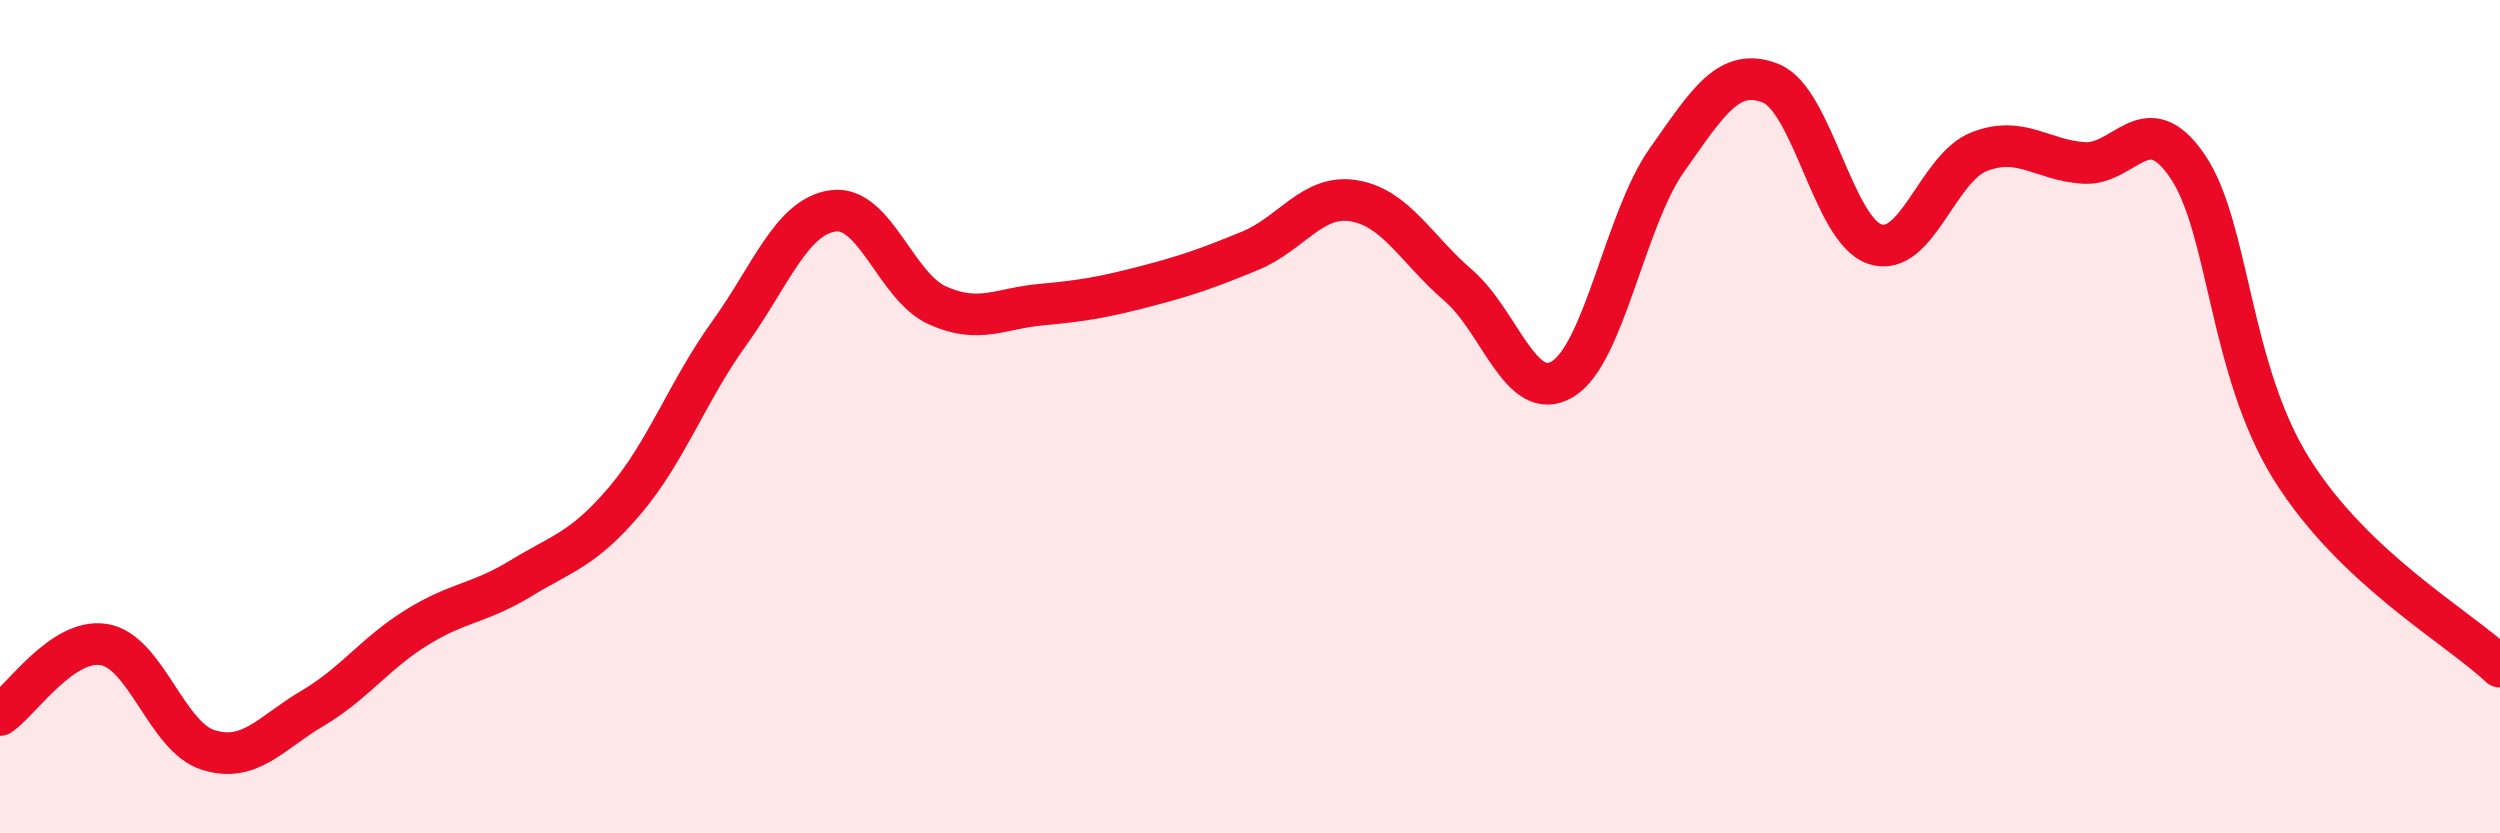
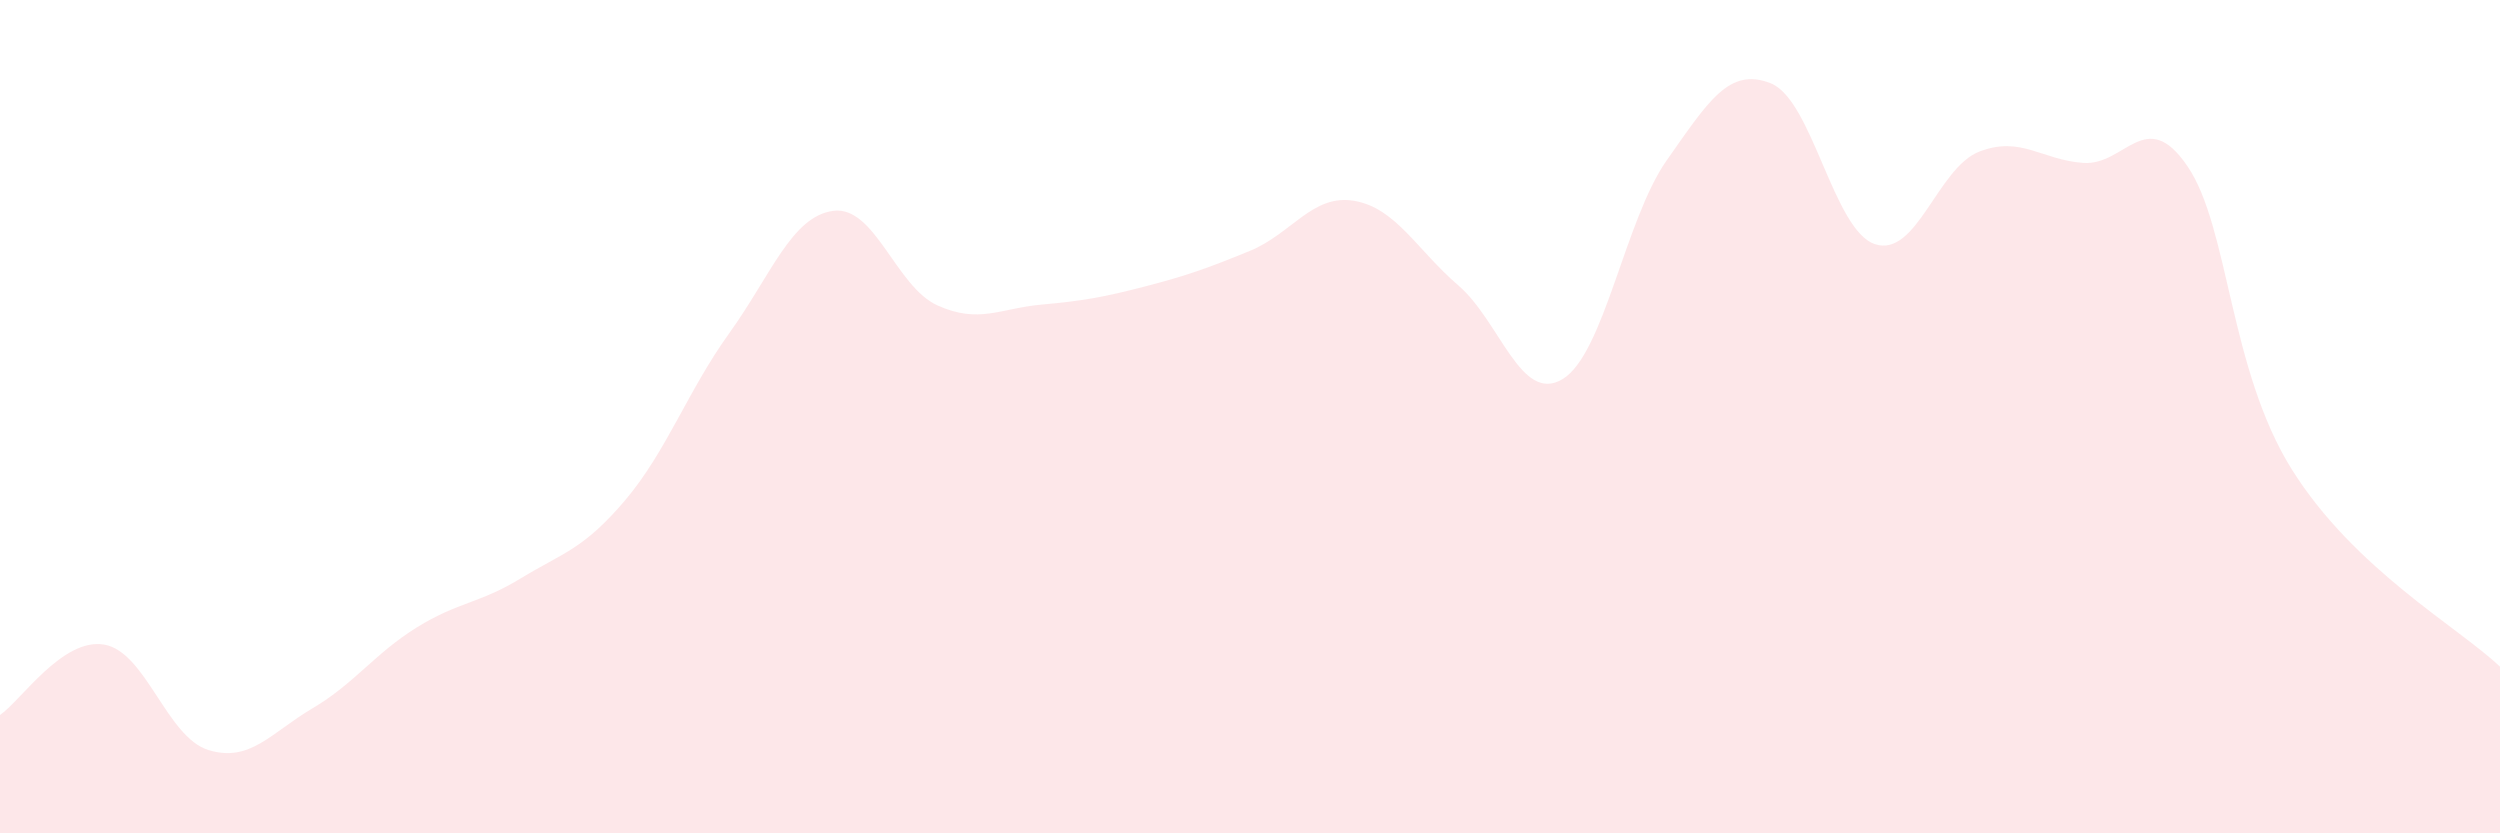
<svg xmlns="http://www.w3.org/2000/svg" width="60" height="20" viewBox="0 0 60 20">
  <path d="M 0,17.16 C 0.5,16.82 1.5,15.3 2.5,15.47 C 3.5,15.64 4,17.69 5,18 C 6,18.31 6.5,17.59 7.5,17 C 8.5,16.41 9,15.68 10,15.06 C 11,14.44 11.5,14.49 12.5,13.88 C 13.5,13.27 14,13.19 15,12.01 C 16,10.83 16.5,9.39 17.5,8 C 18.5,6.61 19,5.19 20,5.06 C 21,4.93 21.5,6.88 22.5,7.33 C 23.5,7.78 24,7.4 25,7.31 C 26,7.22 26.5,7.13 27.5,6.87 C 28.5,6.61 29,6.43 30,6.02 C 31,5.61 31.5,4.65 32.5,4.82 C 33.5,4.99 34,5.99 35,6.85 C 36,7.71 36.5,9.7 37.5,9.1 C 38.5,8.5 39,5.27 40,3.85 C 41,2.43 41.5,1.6 42.5,2 C 43.5,2.4 44,5.53 45,5.86 C 46,6.19 46.5,4.03 47.5,3.64 C 48.5,3.25 49,3.84 50,3.91 C 51,3.98 51.5,2.52 52.5,3.99 C 53.5,5.46 53.5,8.86 55,11.26 C 56.5,13.66 59,15.05 60,16L60 20L0 20Z" fill="#EB0A25" opacity="0.1" stroke-linecap="round" stroke-linejoin="round" />
-   <path d="M 0,17.16 C 0.5,16.82 1.5,15.3 2.5,15.47 C 3.5,15.64 4,17.69 5,18 C 6,18.31 6.5,17.59 7.5,17 C 8.5,16.41 9,15.68 10,15.06 C 11,14.44 11.5,14.49 12.5,13.88 C 13.5,13.27 14,13.19 15,12.01 C 16,10.83 16.5,9.39 17.5,8 C 18.5,6.61 19,5.19 20,5.06 C 21,4.93 21.5,6.88 22.5,7.33 C 23.5,7.78 24,7.4 25,7.31 C 26,7.22 26.5,7.13 27.5,6.87 C 28.5,6.61 29,6.43 30,6.02 C 31,5.61 31.5,4.65 32.5,4.82 C 33.5,4.99 34,5.99 35,6.85 C 36,7.71 36.5,9.7 37.5,9.1 C 38.5,8.5 39,5.27 40,3.85 C 41,2.43 41.5,1.6 42.5,2 C 43.5,2.4 44,5.53 45,5.86 C 46,6.19 46.5,4.03 47.5,3.64 C 48.5,3.25 49,3.84 50,3.91 C 51,3.98 51.5,2.52 52.5,3.99 C 53.5,5.46 53.5,8.86 55,11.26 C 56.5,13.66 59,15.05 60,16" stroke="#EB0A25" stroke-width="1" fill="none" stroke-linecap="round" stroke-linejoin="round" />
</svg>